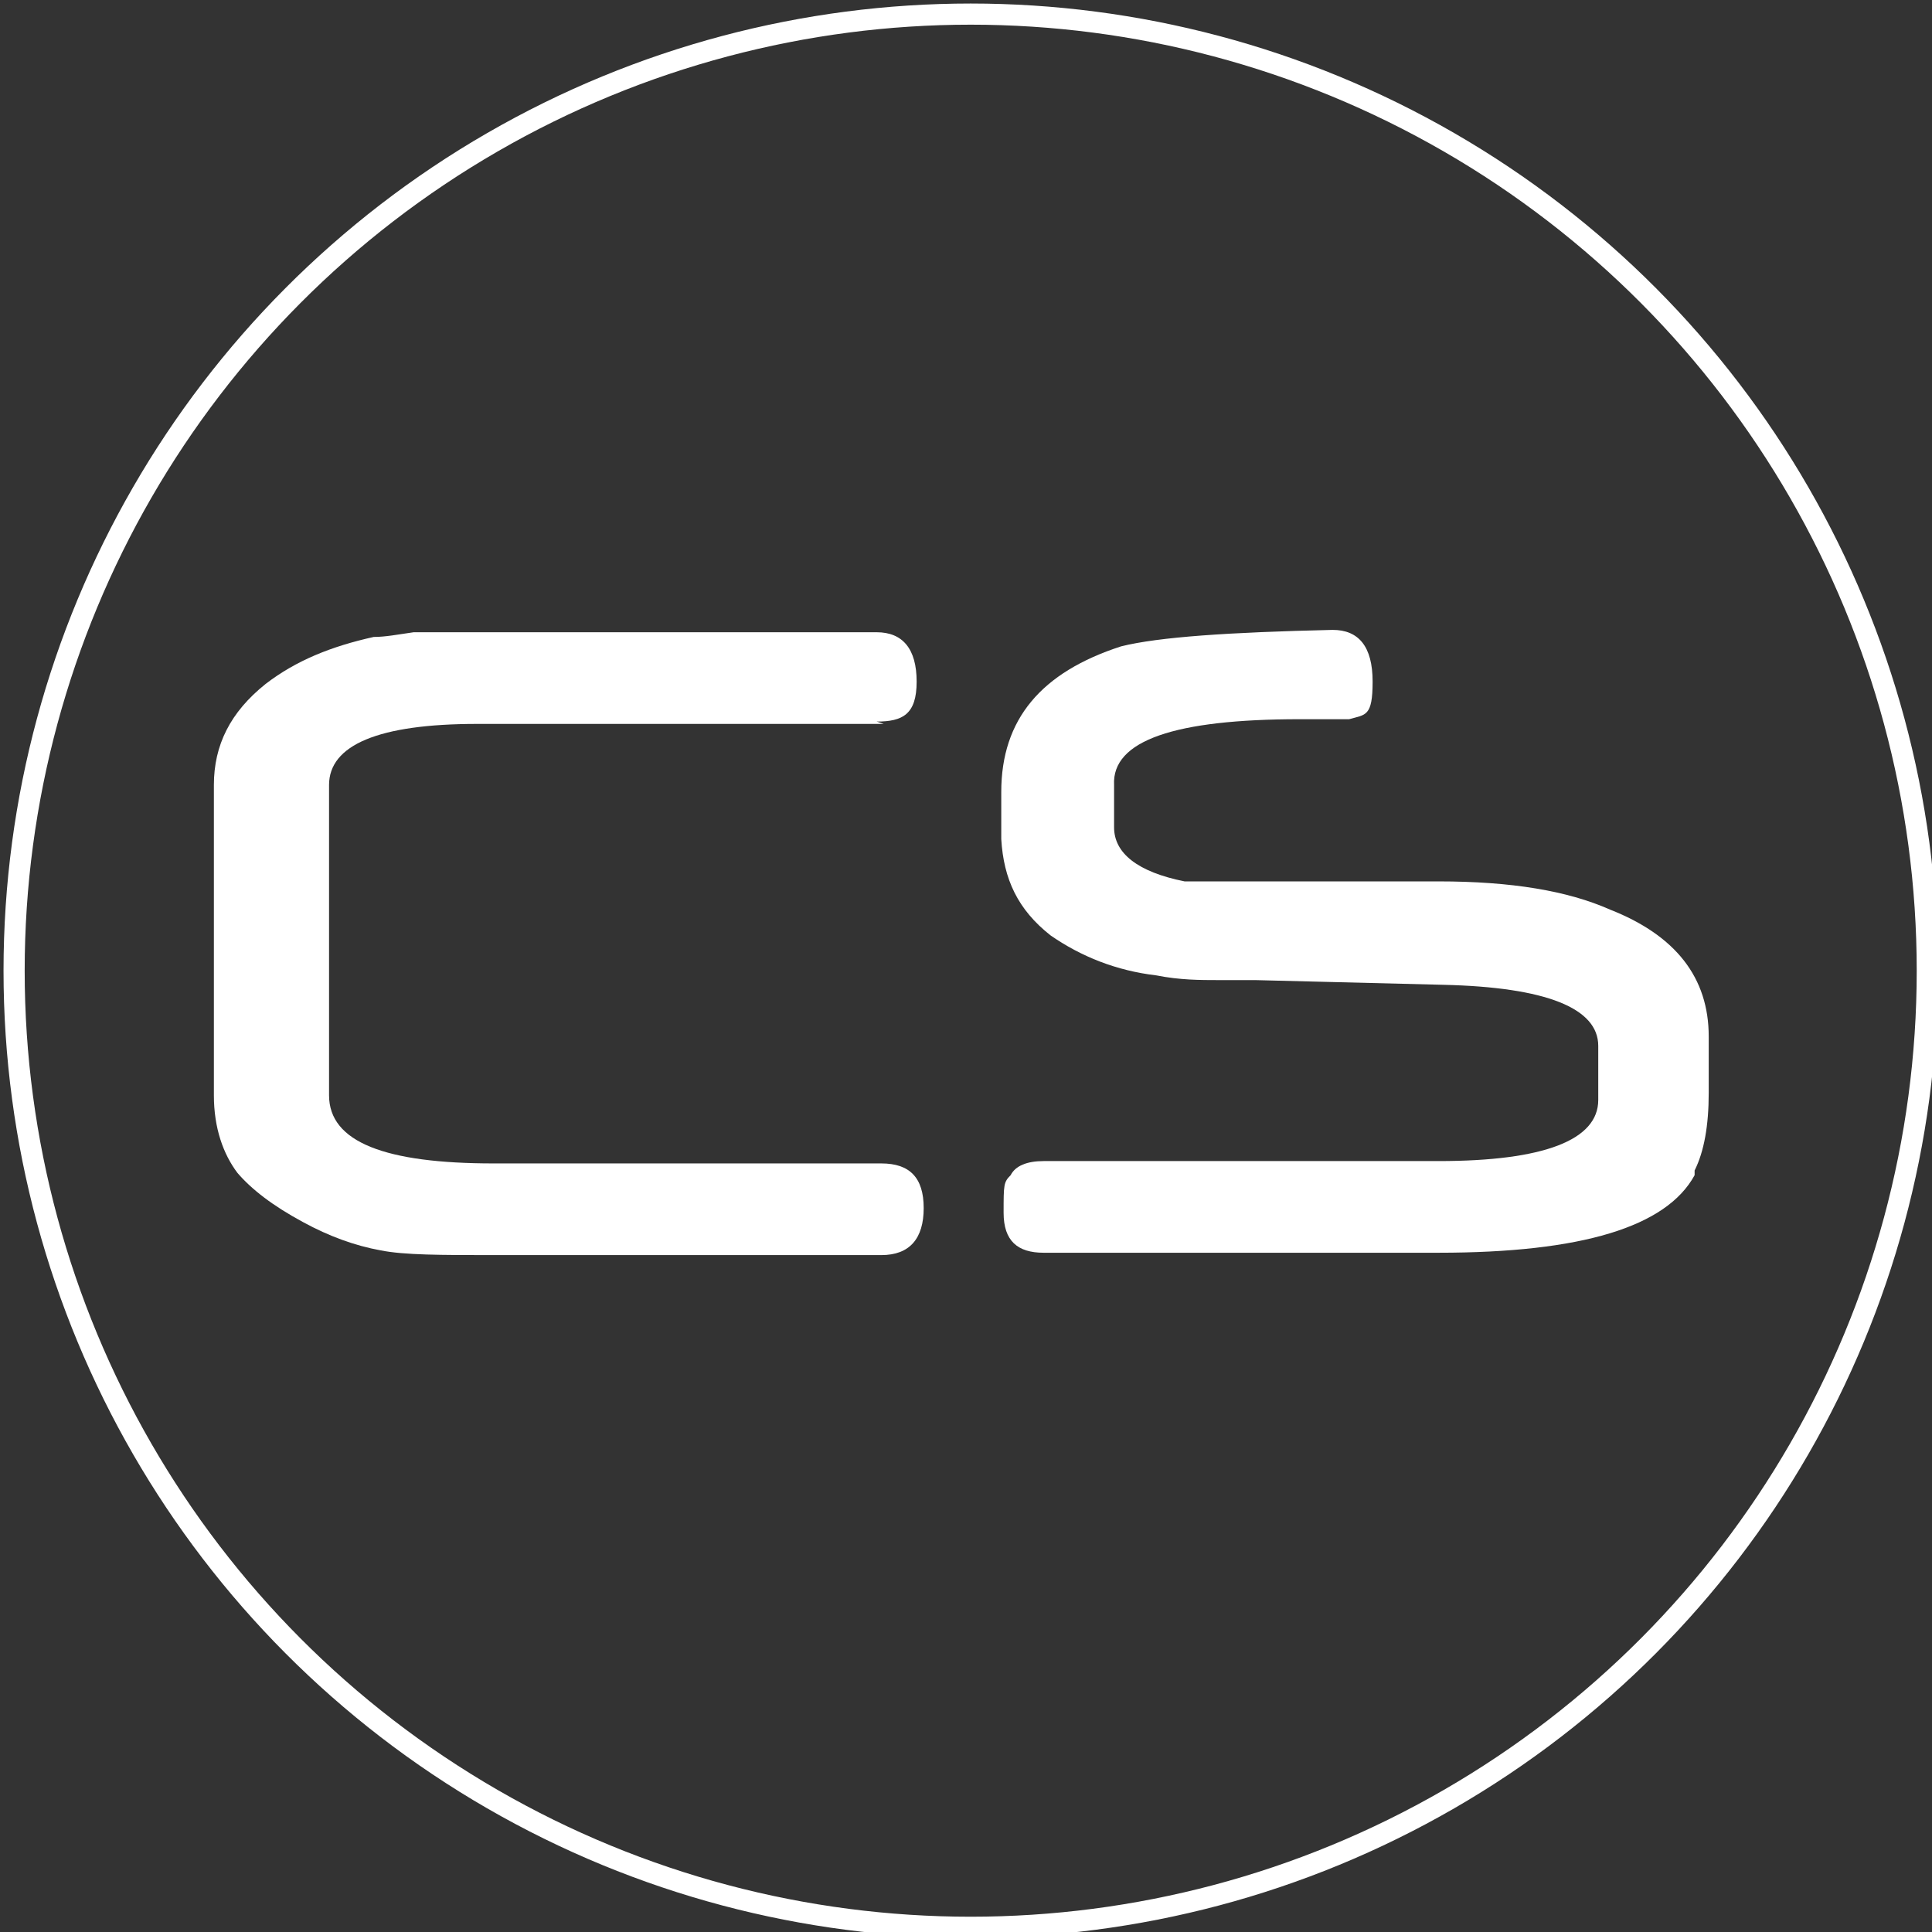
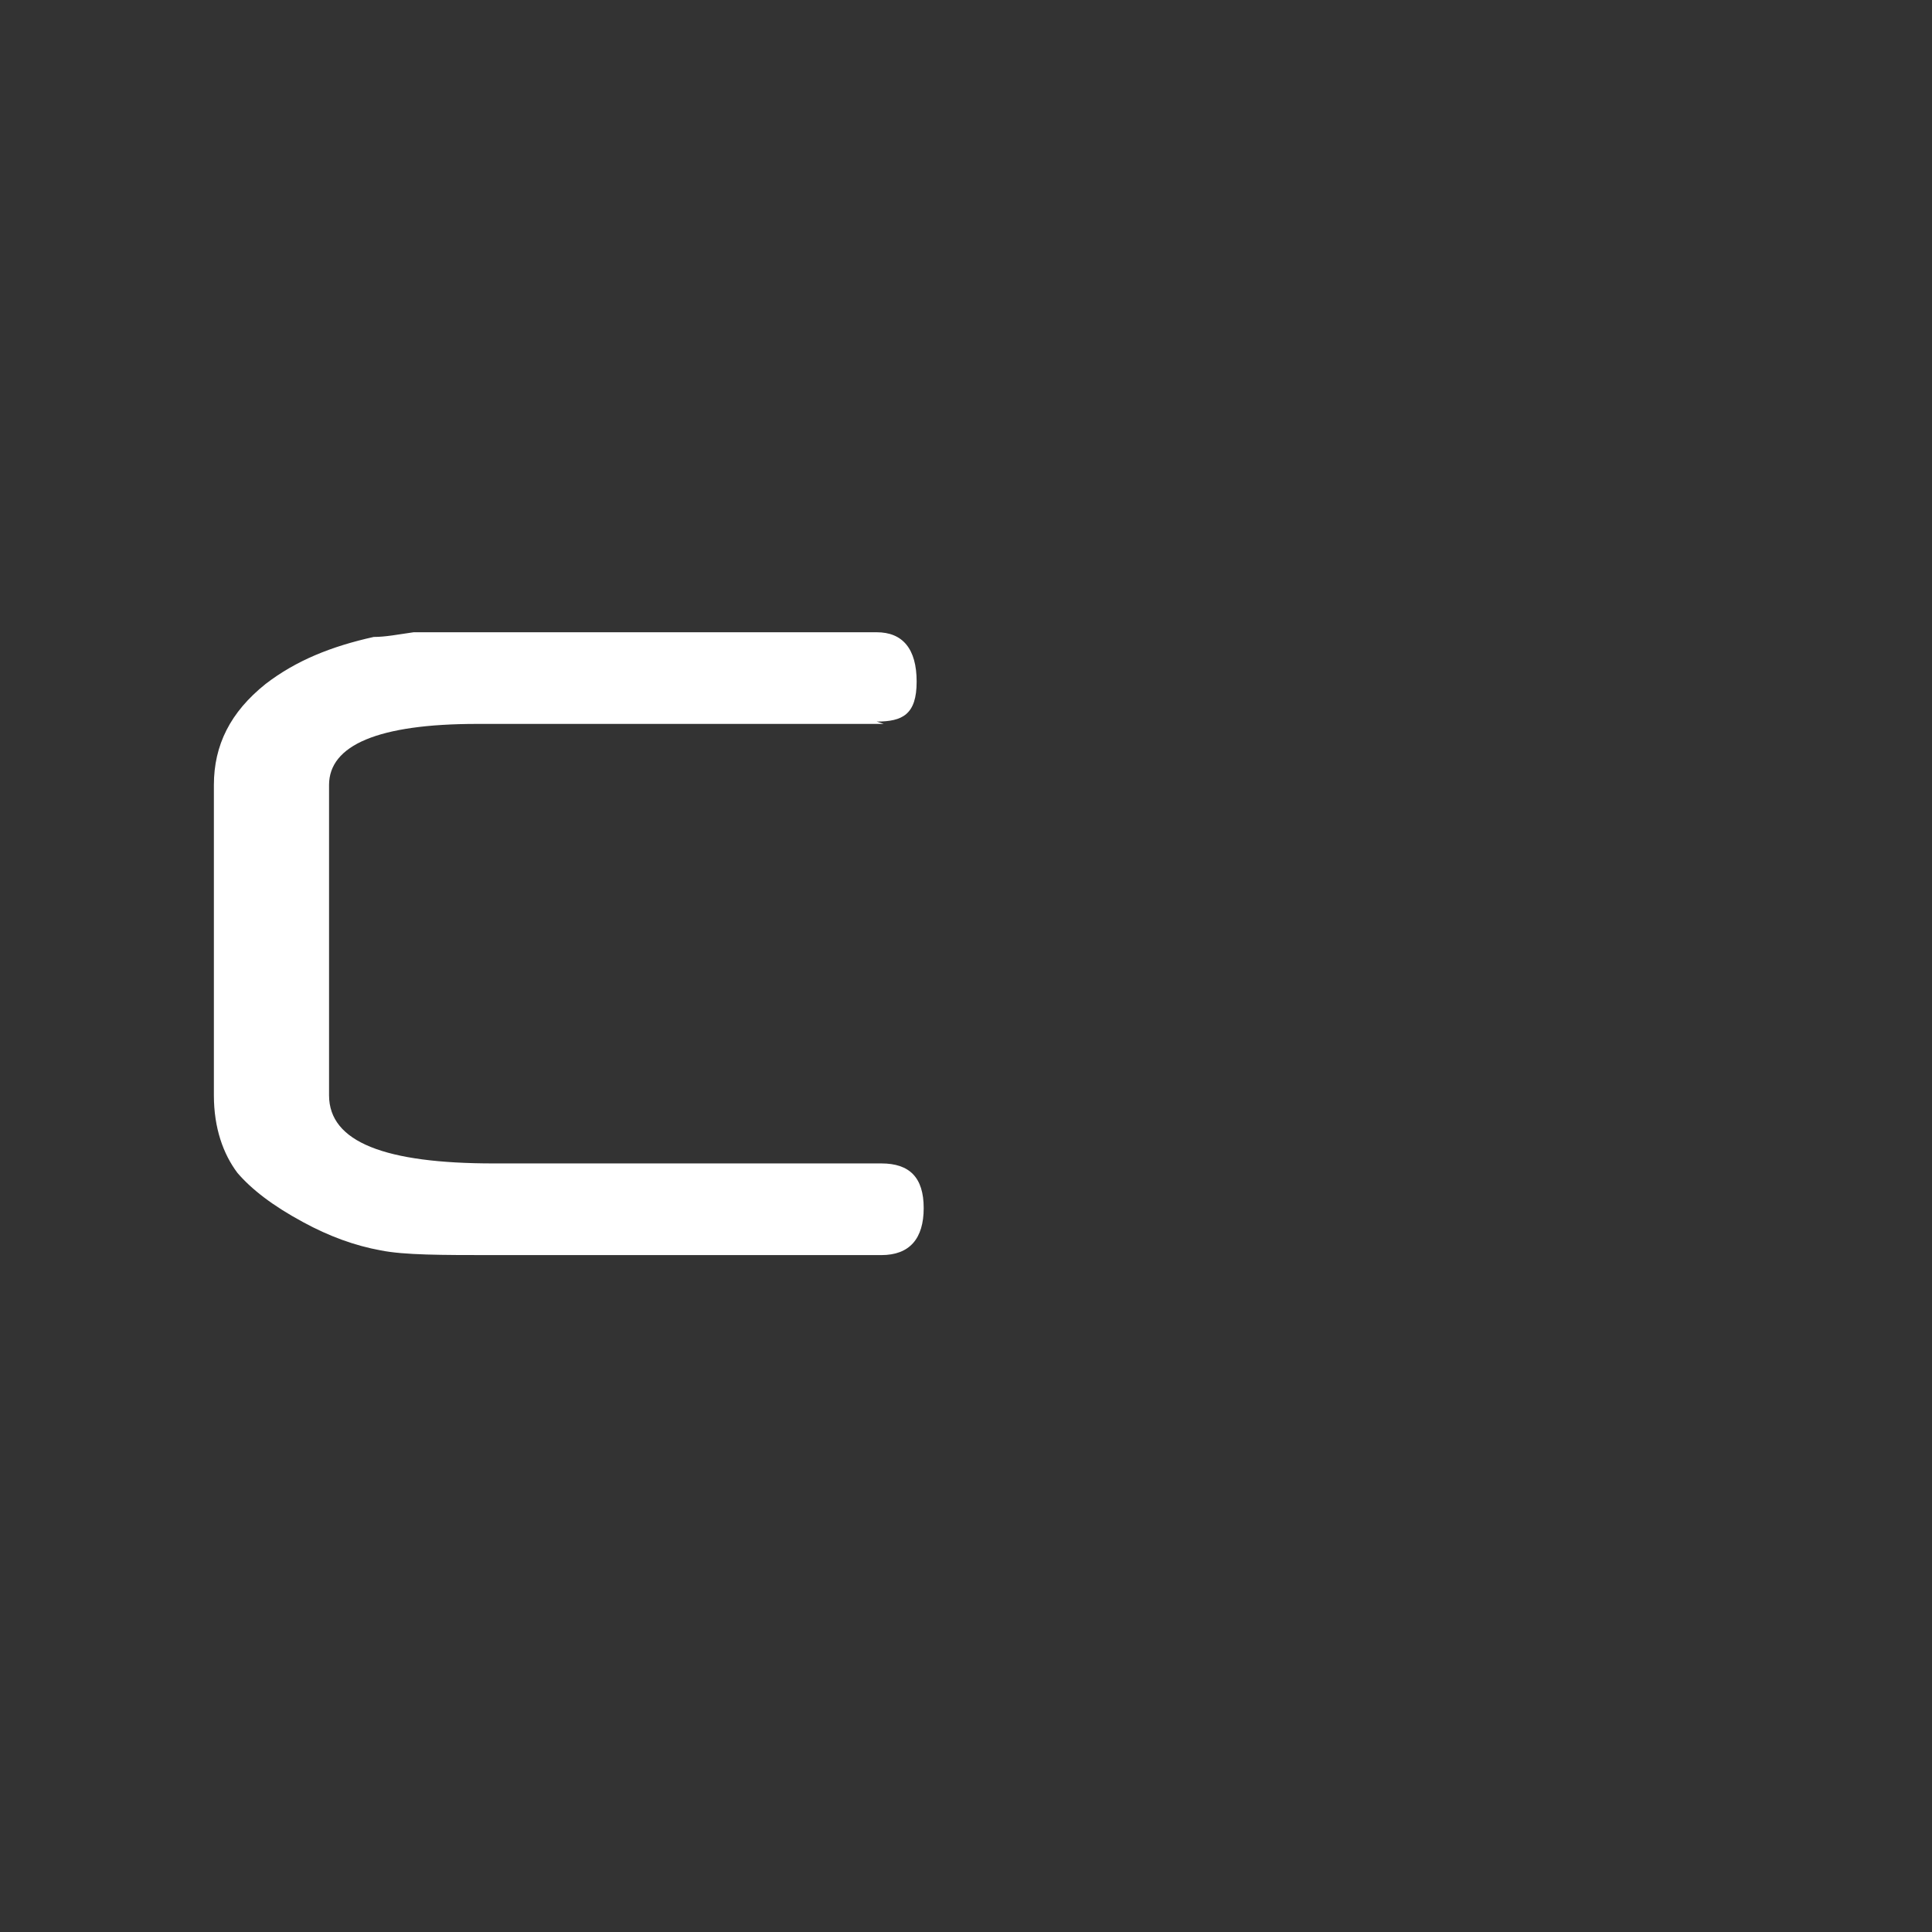
<svg xmlns="http://www.w3.org/2000/svg" id="Warstwa_1" version="1.1" viewBox="0 0 82.2 82.2">
  <rect x="0" y="0" width="82.2" height="82.2" fill="#333333" stroke="none" />
  <defs>
    <style>
      .st0 {
        fill: #fff;
      }

      .st1 {
        fill: none;
        stroke: #fff;
        stroke-miterlimit: 10;
        stroke-width: .9px;
      }
    </style>
  </defs>
  <path class="st0" d="M37.6,30.8h-17.3c-4.2,0-6.3.9-6.3,2.6v13.2c0,2,2.4,2.9,7,2.9h16.5c1.2,0,1.8.6,1.8,1.9s-.6,2-1.8,2h-16.5c-2.2,0-3.8,0-4.8-.2-1.1-.2-2.2-.6-3.3-1.2-1.3-.7-2.2-1.4-2.8-2.1-.6-.8-1-1.9-1-3.3v-13.2c0-1.7.7-3.1,2.2-4.3,1.3-1,2.8-1.6,4.6-2,.5,0,1-.1,1.7-.2h19.7c1.1,0,1.7.7,1.7,2.1s-.6,1.7-1.7,1.7" />
-   <path class="st0" d="M72.1,50c-1.2,2.2-4.8,3.3-10.9,3.3h-16.8c-1.1,0-1.7-.5-1.7-1.7s0-1.3.3-1.6c.2-.4.7-.6,1.4-.6h16.8c4.5,0,6.8-.9,6.8-2.6v-2.3c0-1.6-2.2-2.5-6.6-2.6l-8-.2h-1.6c-.7,0-1.6,0-2.6-.2-1.7-.2-3.2-.8-4.5-1.7-1.4-1.1-2-2.4-2.1-4.1v-2c0-3.1,1.7-5.1,5.1-6.2,1.6-.4,4.6-.6,9-.7,1.1,0,1.7.7,1.7,2.2s-.3,1.4-1,1.6h-2.1c-5.3,0-8,.9-7.9,2.8v1.8c0,1.1,1,1.9,3,2.3.4,0,.9,0,1.6,0h9.2c3.1,0,5.5.4,7.3,1.2,2.8,1.1,4.2,2.9,4.2,5.4v2.4c0,1.4-.2,2.5-.6,3.3" />
-   <circle class="st1" cx="41.3" cy="41.3" r="40.7" />
</svg>